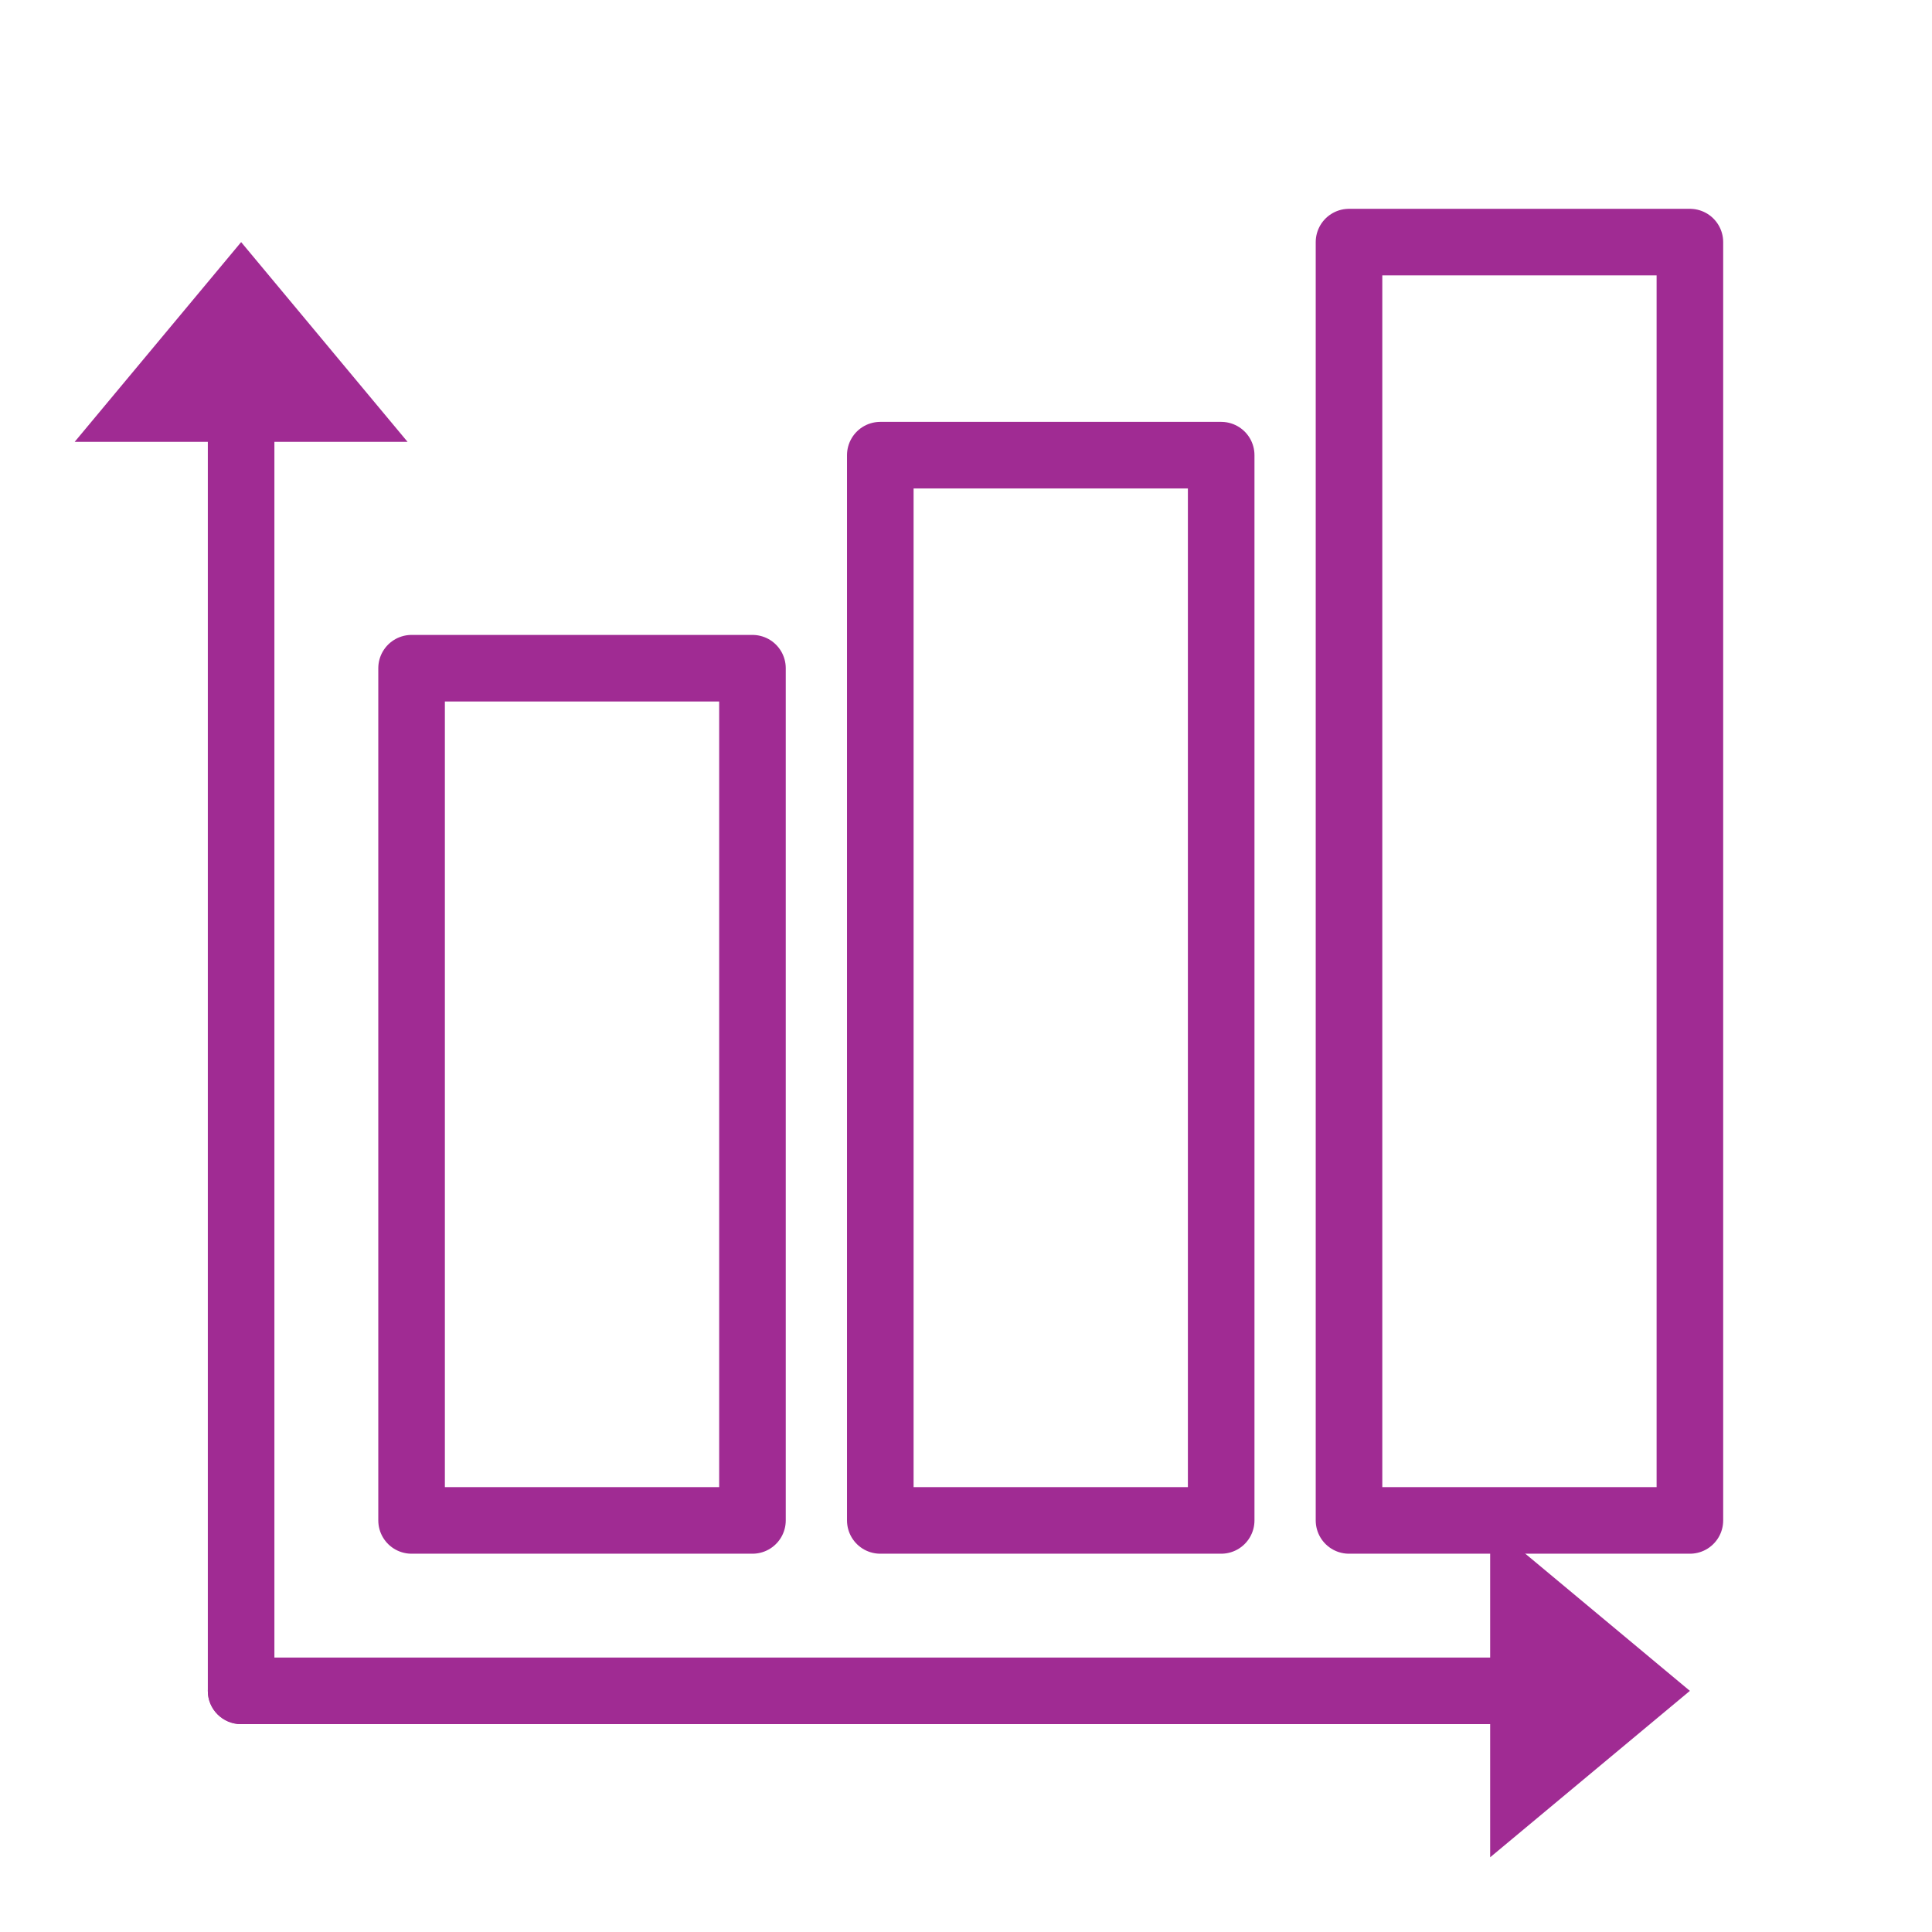
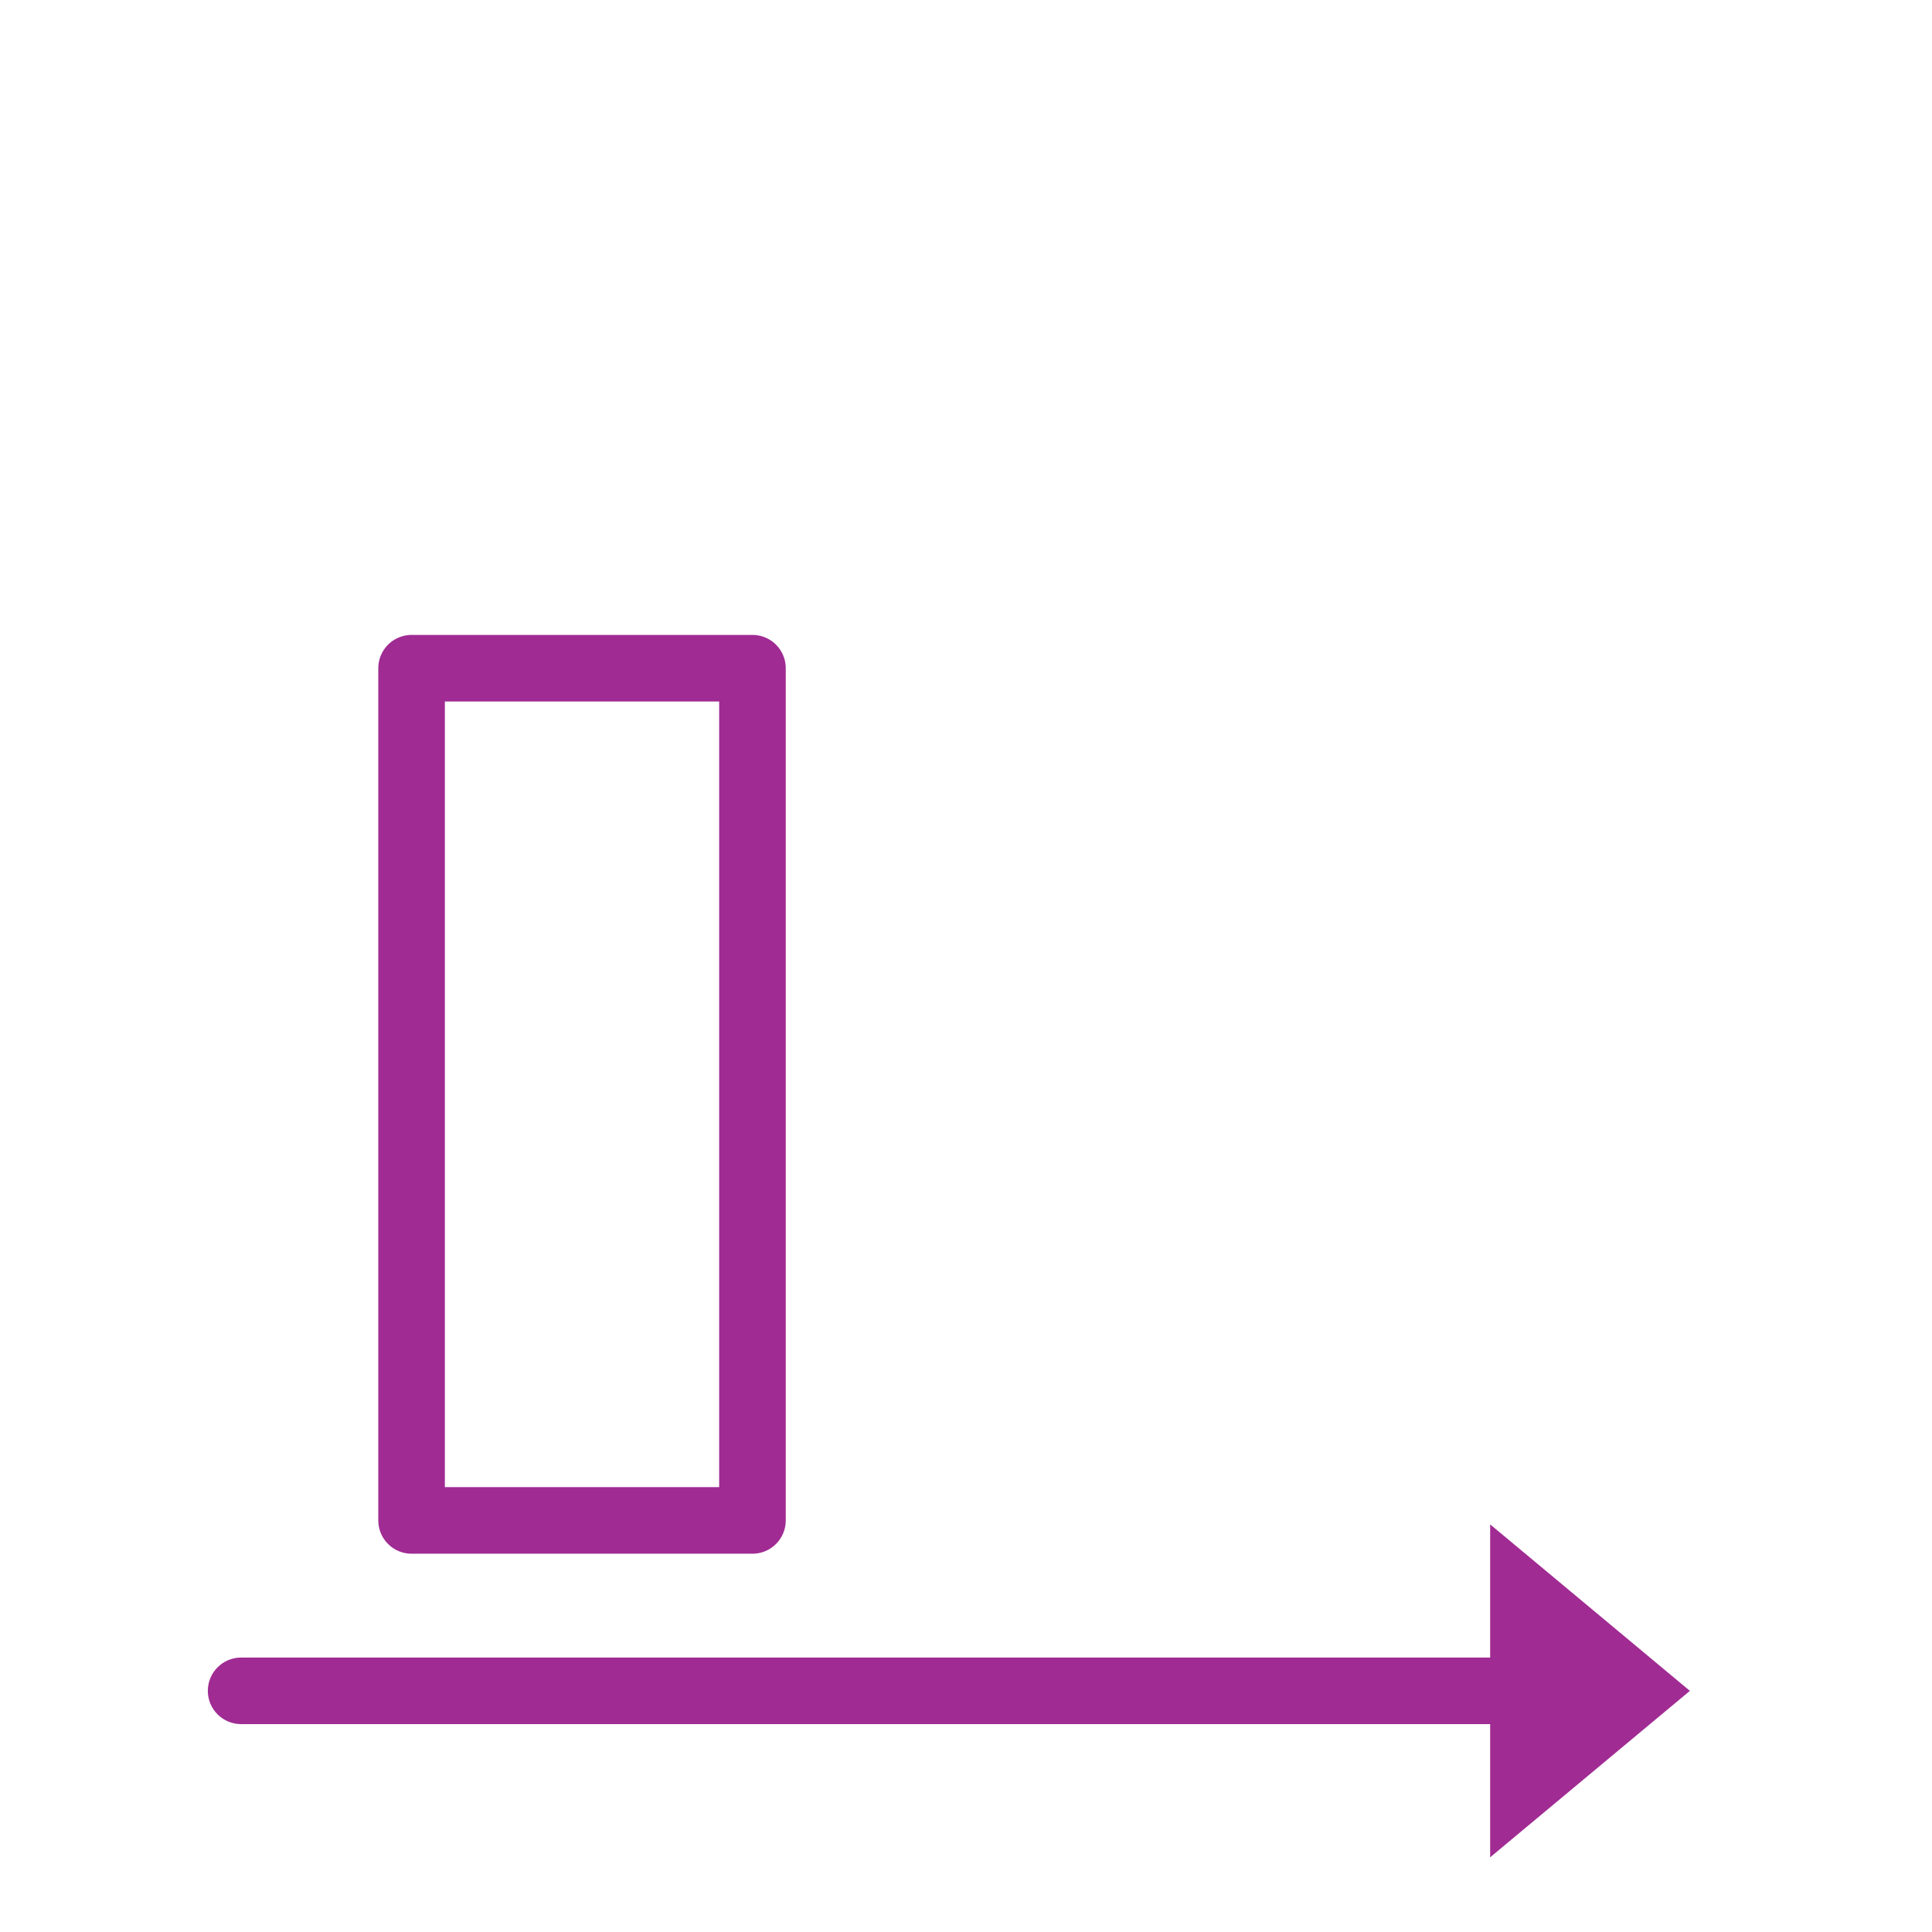
<svg xmlns="http://www.w3.org/2000/svg" overflow="hidden" xml:space="preserve" height="399" width="399">
  <g transform="translate(-1791 -1419)">
    <path fill-rule="evenodd" fill="none" stroke-miterlimit="10" stroke-linejoin="round" stroke-width="13.75" stroke="#A02B93" d="M1876 1557 1946.4 1557 1946.4 1733 1876 1733 1876 1557Z" />
-     <path fill-rule="evenodd" fill="none" stroke-miterlimit="10" stroke-linejoin="round" stroke-width="13.75" stroke="#A02B93" d="M1972.8 1513 2043.2 1513 2043.2 1733 1972.8 1733 1972.8 1513Z" />
-     <path fill-rule="evenodd" fill="none" stroke-miterlimit="10" stroke-linejoin="round" stroke-width="13.75" stroke="#A02B93" d="M2069.6 1469 2140 1469 2140 1733 2069.6 1733 2069.6 1469Z" />
    <path fill="#A02B93" d="M2105.62 1775.07 1840.8 1775.07C1837 1775.07 1833.92 1772 1833.92 1768.2 1833.92 1764.4 1837 1761.32 1840.8 1761.32L2105.62 1761.32C2109.42 1761.32 2112.5 1764.4 2112.5 1768.2 2112.5 1772 2109.42 1775.07 2105.62 1775.07ZM2098.75 1733.82 2140 1768.2 2098.75 1802.57Z" />
-     <path fill="#A02B93" d="M1833.92 1768.2 1833.92 1503.37C1833.92 1499.58 1837 1496.5 1840.8 1496.5 1844.6 1496.5 1847.67 1499.58 1847.67 1503.37L1847.67 1768.2C1847.67 1772 1844.6 1775.07 1840.8 1775.07 1837 1775.07 1833.92 1772 1833.92 1768.2ZM1806.42 1510.25 1840.8 1469 1875.17 1510.25Z" />
  </g>
</svg>